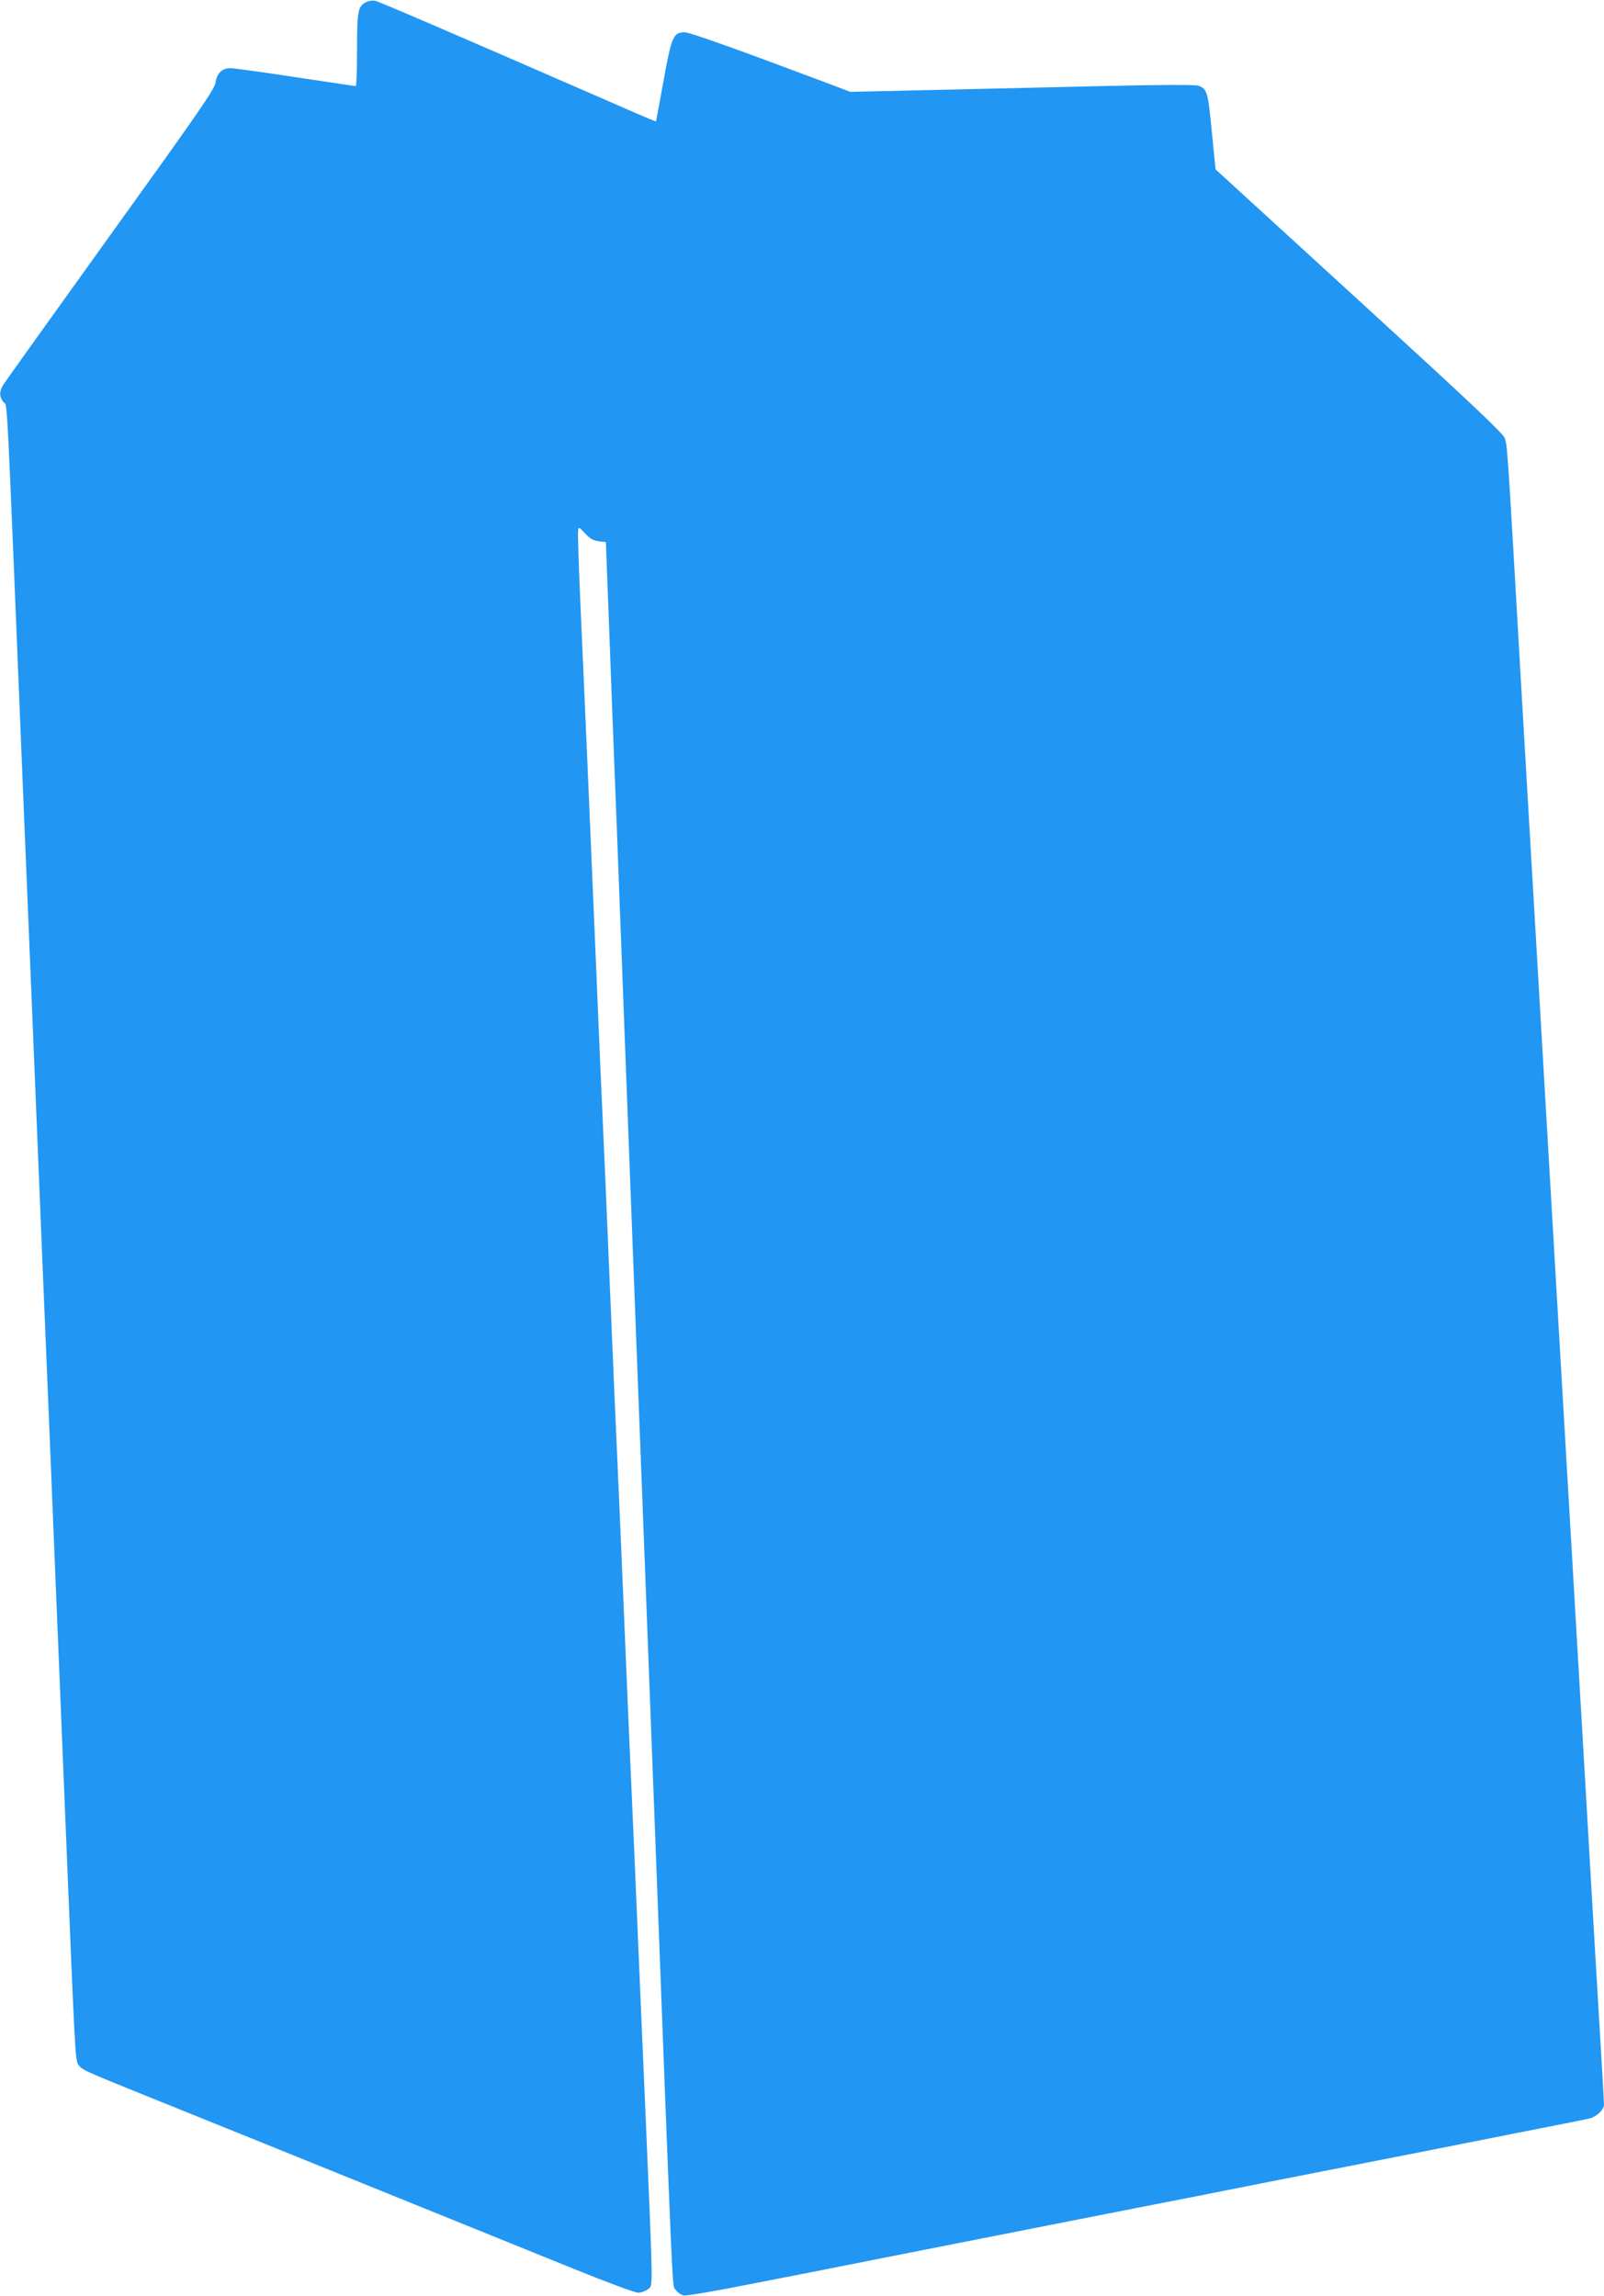
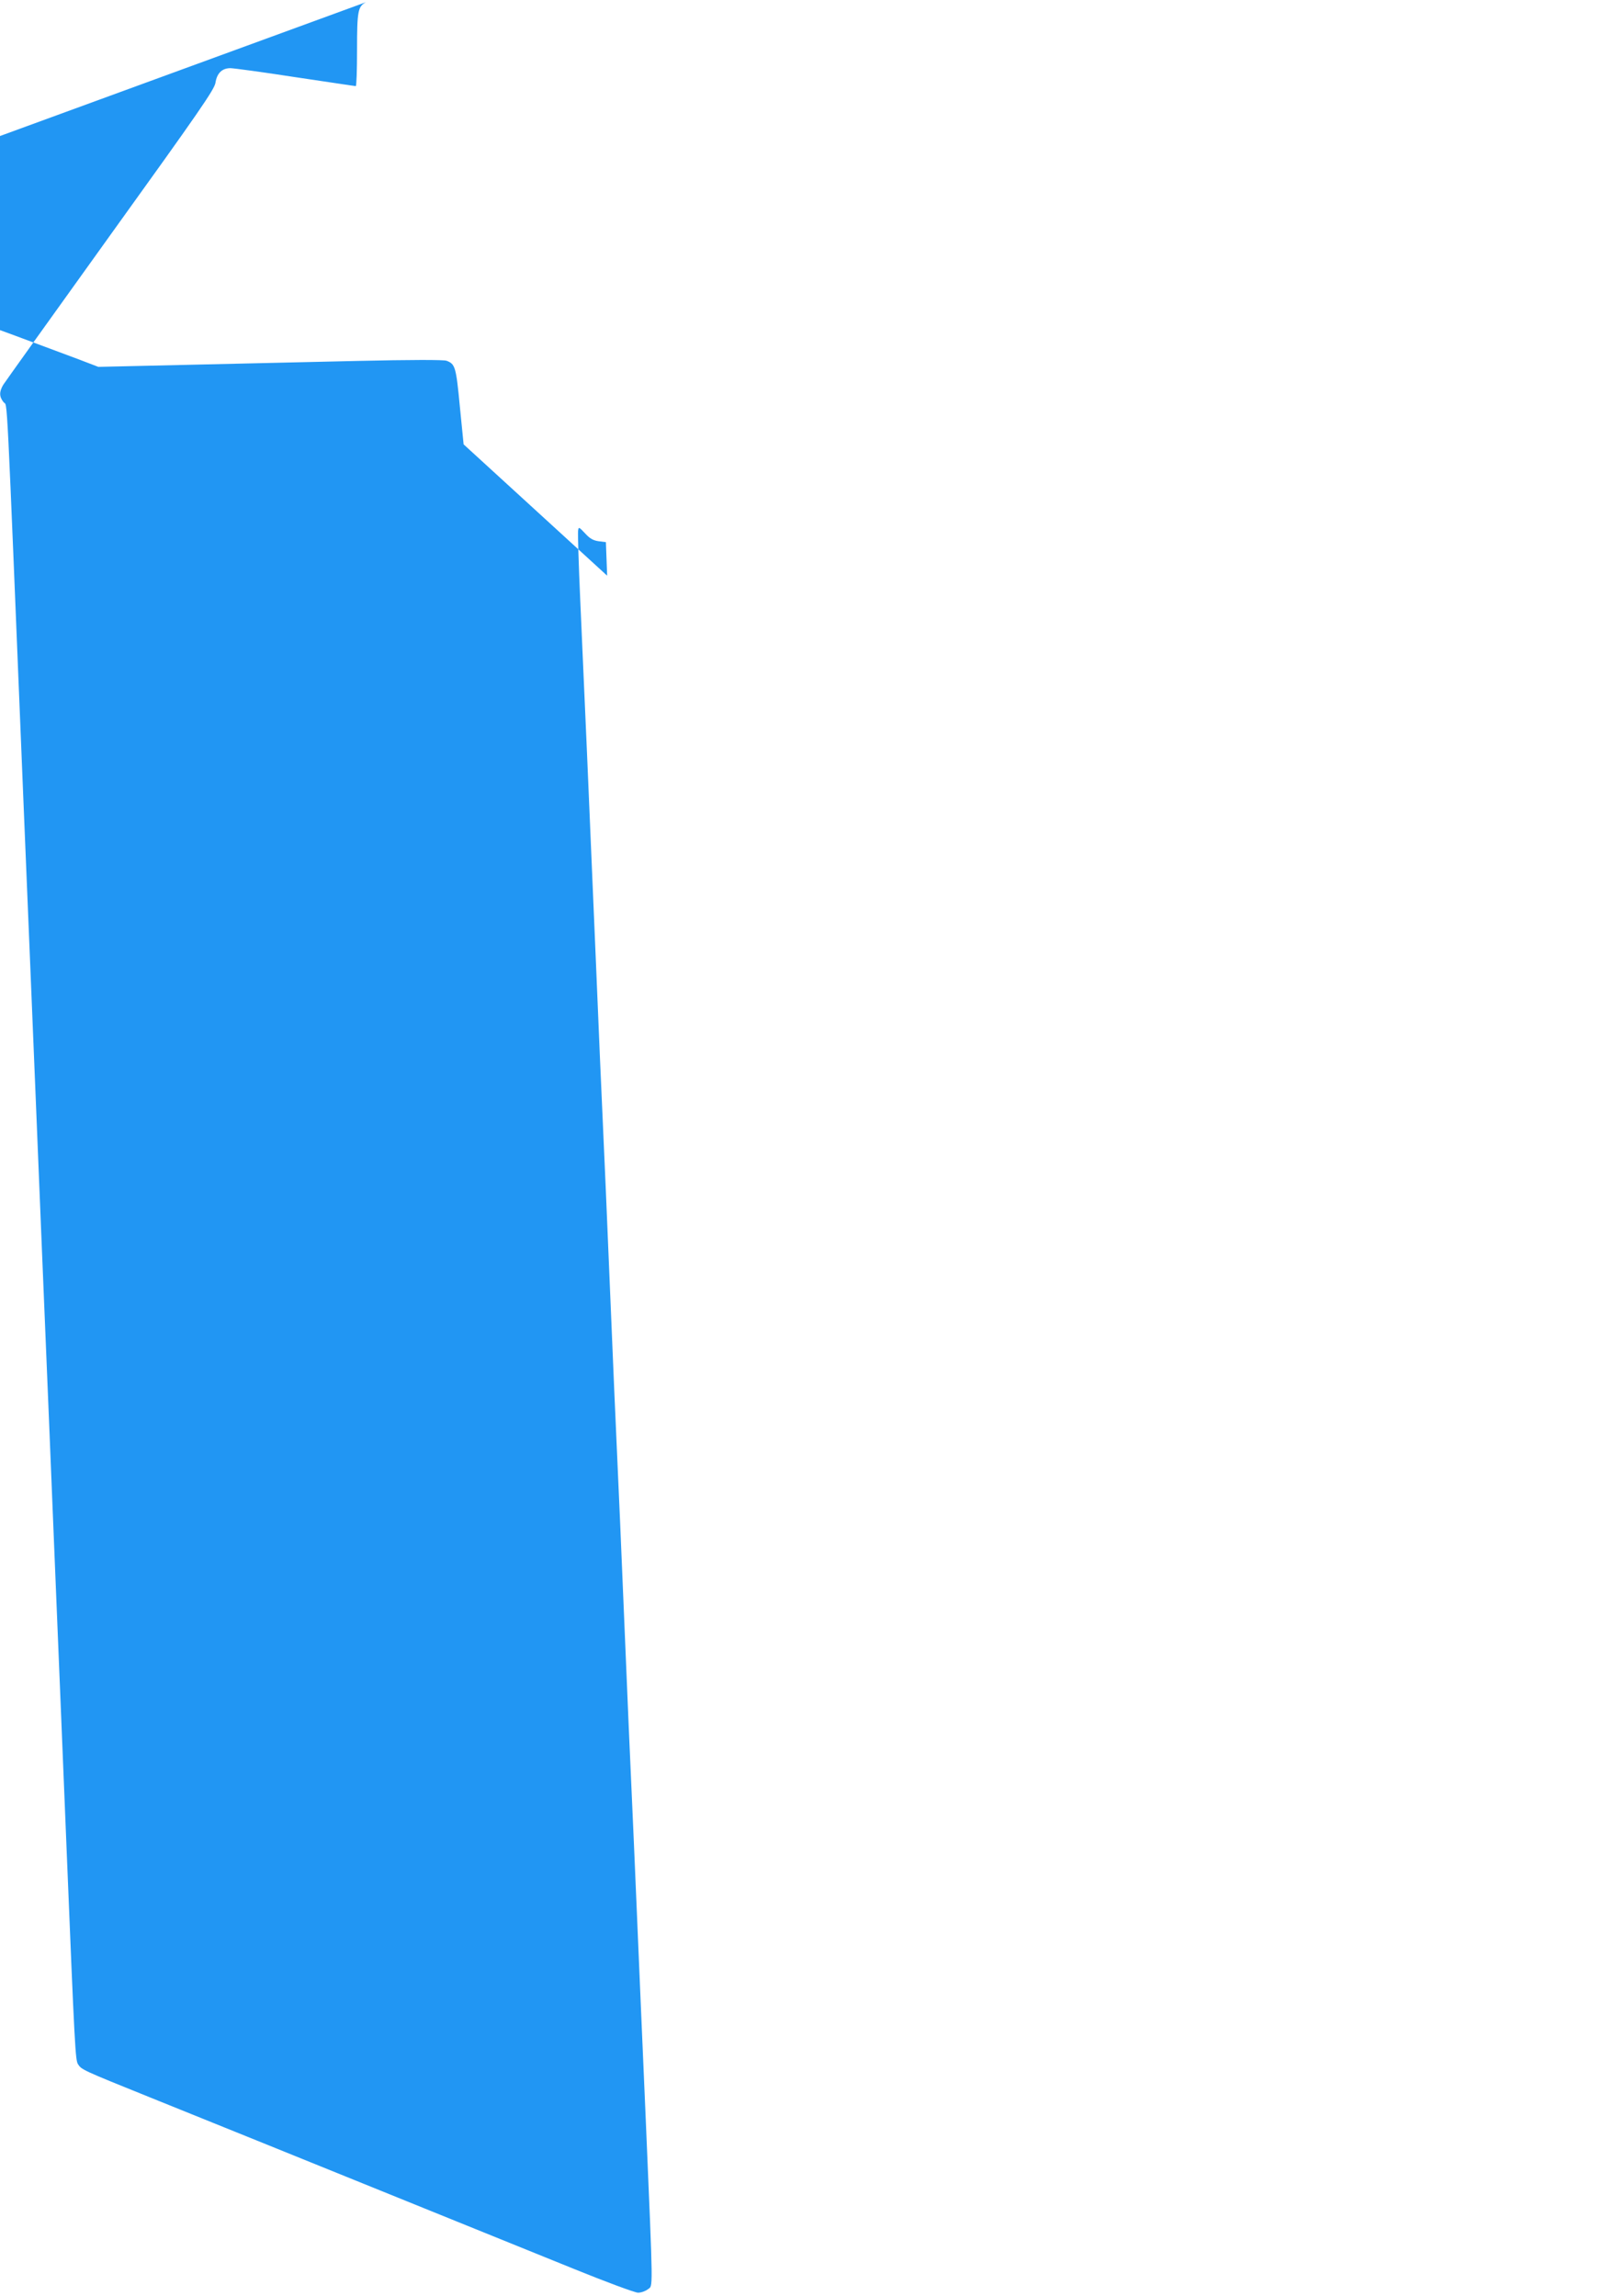
<svg xmlns="http://www.w3.org/2000/svg" version="1.0" width="894pt" height="1280pt" viewBox="0 0 894 1280" preserveAspectRatio="xMidYMid meet">
  <g transform="translate(0,1280) scale(0.1,-0.1)" fill="#2196f3" stroke="none">
-     <path d="M2040 12788 c-45 -24 -50 -49 -50 -265 0 -112 -3 -203 -7 -203 -5 0 -156 23 -338 50 -181 28 -344 50 -361 50 -46 0 -75 -28 -83 -81 -6 -38 -89 -158 -586 -849 -318 -443 -586 -818 -597 -835 -23 -39 -23 -66 2 -97 23 -29 13 165 110 -2208 11 -267 27 -647 35 -845 8 -198 24 -580 35 -850 11 -269 27 -654 35 -855 34 -814 46 -1107 65 -1575 11 -269 27 -652 35 -850 8 -198 24 -583 35 -855 47 -1152 50 -1203 65 -1227 20 -30 23 -32 405 -186 359 -145 793 -320 1550 -627 261 -106 624 -253 805 -326 182 -74 344 -134 361 -134 18 0 42 9 55 19 29 23 30 -39 -11 926 -17 385 -39 909 -50 1165 -11 256 -24 566 -30 690 -6 124 -24 542 -40 930 -16 388 -34 806 -40 930 -6 124 -24 542 -40 930 -16 388 -34 806 -40 930 -6 124 -24 542 -40 930 -36 852 -64 1502 -86 1986 -9 199 -14 372 -12 385 3 23 4 23 39 -14 26 -29 46 -40 76 -44 l40 -5 7 -187 c4 -102 16 -413 26 -691 21 -531 44 -1132 85 -2225 14 -363 36 -954 50 -1312 14 -359 36 -947 50 -1305 14 -359 36 -950 50 -1313 109 -2870 101 -2679 120 -2708 9 -14 29 -28 44 -32 17 -4 167 22 384 65 197 38 516 101 710 140 448 88 964 190 1420 280 196 38 516 101 710 140 881 173 1090 214 1425 281 196 38 375 74 397 79 42 9 85 49 85 79 0 10 -11 206 -25 437 -14 230 -52 885 -85 1454 -33 569 -74 1262 -90 1540 -16 278 -57 971 -90 1540 -33 569 -69 1186 -80 1370 -11 184 -51 877 -90 1540 -80 1392 -78 1365 -94 1409 -8 25 -201 207 -811 765 l-800 732 -21 211 c-21 221 -26 237 -74 255 -16 6 -195 6 -502 -1 -263 -6 -694 -16 -958 -22 l-481 -11 -107 41 c-557 209 -788 291 -816 291 -63 0 -73 -23 -118 -272 -22 -122 -41 -224 -42 -225 -1 -1 -101 41 -221 94 -926 404 -1324 575 -1345 579 -14 2 -36 -1 -50 -8z" />
+     <path d="M2040 12788 c-45 -24 -50 -49 -50 -265 0 -112 -3 -203 -7 -203 -5 0 -156 23 -338 50 -181 28 -344 50 -361 50 -46 0 -75 -28 -83 -81 -6 -38 -89 -158 -586 -849 -318 -443 -586 -818 -597 -835 -23 -39 -23 -66 2 -97 23 -29 13 165 110 -2208 11 -267 27 -647 35 -845 8 -198 24 -580 35 -850 11 -269 27 -654 35 -855 34 -814 46 -1107 65 -1575 11 -269 27 -652 35 -850 8 -198 24 -583 35 -855 47 -1152 50 -1203 65 -1227 20 -30 23 -32 405 -186 359 -145 793 -320 1550 -627 261 -106 624 -253 805 -326 182 -74 344 -134 361 -134 18 0 42 9 55 19 29 23 30 -39 -11 926 -17 385 -39 909 -50 1165 -11 256 -24 566 -30 690 -6 124 -24 542 -40 930 -16 388 -34 806 -40 930 -6 124 -24 542 -40 930 -16 388 -34 806 -40 930 -6 124 -24 542 -40 930 -36 852 -64 1502 -86 1986 -9 199 -14 372 -12 385 3 23 4 23 39 -14 26 -29 46 -40 76 -44 l40 -5 7 -187 l-800 732 -21 211 c-21 221 -26 237 -74 255 -16 6 -195 6 -502 -1 -263 -6 -694 -16 -958 -22 l-481 -11 -107 41 c-557 209 -788 291 -816 291 -63 0 -73 -23 -118 -272 -22 -122 -41 -224 -42 -225 -1 -1 -101 41 -221 94 -926 404 -1324 575 -1345 579 -14 2 -36 -1 -50 -8z" />
  </g>
</svg>